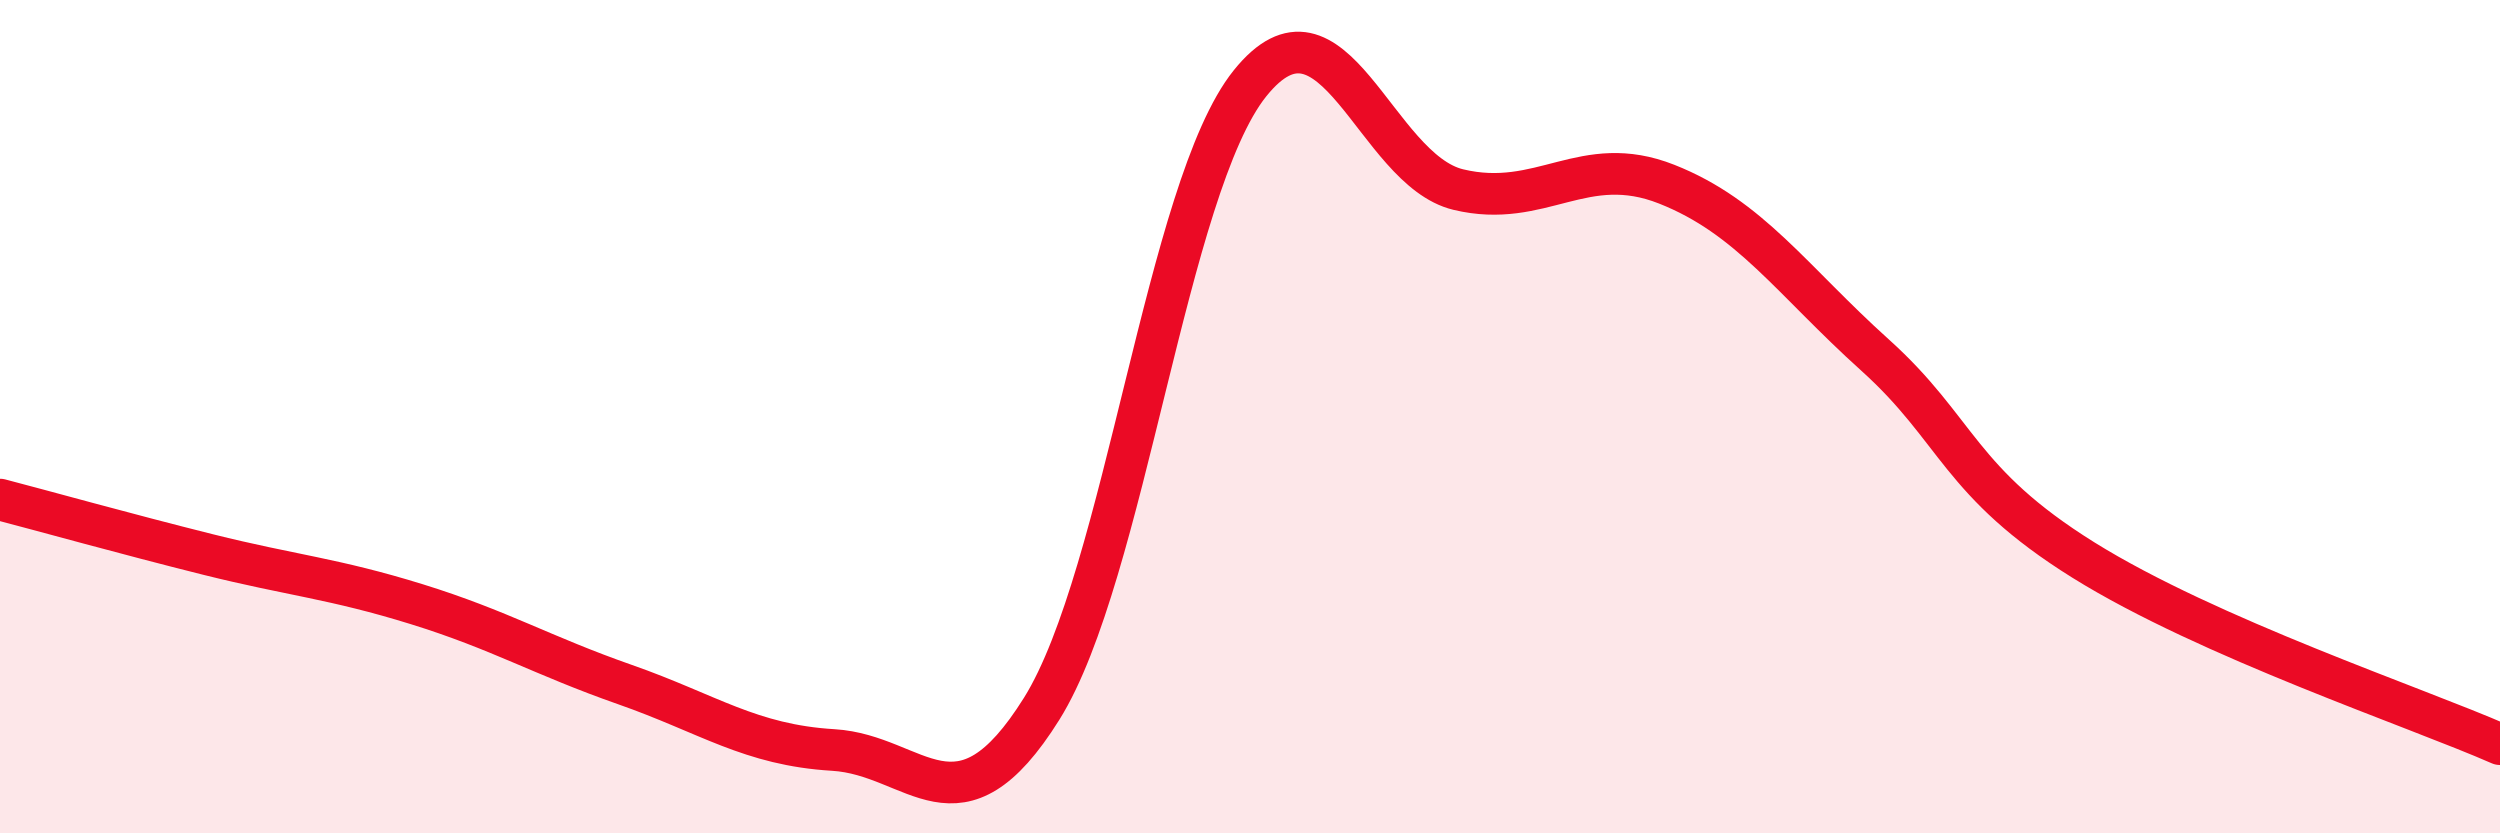
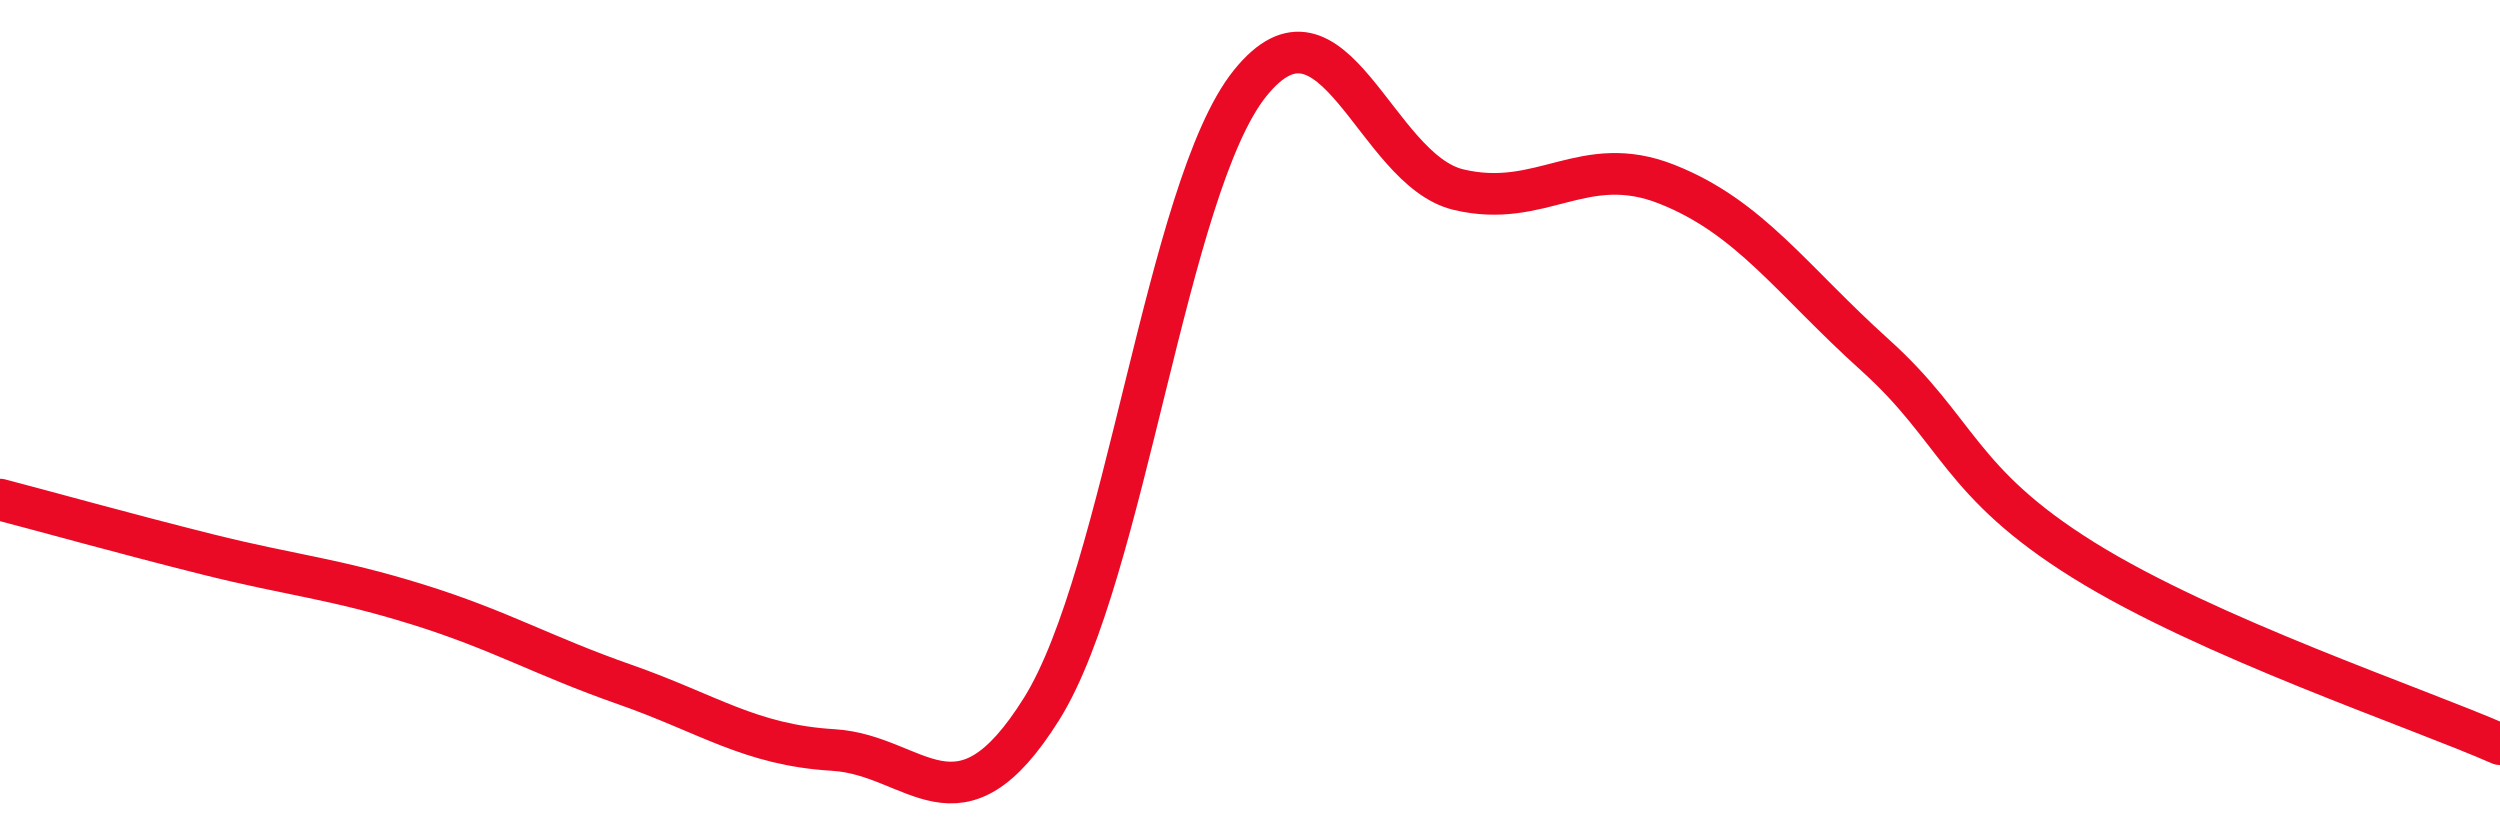
<svg xmlns="http://www.w3.org/2000/svg" width="60" height="20" viewBox="0 0 60 20">
-   <path d="M 0,11.99 C 1,12.25 3,12.81 5,13.31 C 7,13.81 8,13.88 10,14.5 C 12,15.12 13,15.73 15,16.43 C 17,17.13 18,17.88 20,18 C 22,18.12 23,20.21 25,17.01 C 27,13.81 28,4.49 30,2 C 32,-0.49 33,4.07 35,4.55 C 37,5.03 38,3.63 40,4.42 C 42,5.21 43,6.72 45,8.52 C 47,10.32 47,11.57 50,13.44 C 53,15.31 58,16.98 60,17.86L60 20L0 20Z" fill="#EB0A25" opacity="0.1" stroke-linecap="round" stroke-linejoin="round" />
  <path d="M 0,11.99 C 1,12.25 3,12.81 5,13.31 C 7,13.81 8,13.88 10,14.5 C 12,15.12 13,15.73 15,16.43 C 17,17.13 18,17.88 20,18 C 22,18.12 23,20.21 25,17.01 C 27,13.81 28,4.49 30,2 C 32,-0.49 33,4.07 35,4.55 C 37,5.03 38,3.63 40,4.42 C 42,5.21 43,6.72 45,8.52 C 47,10.32 47,11.57 50,13.44 C 53,15.31 58,16.98 60,17.86" stroke="#EB0A25" stroke-width="1" fill="none" stroke-linecap="round" stroke-linejoin="round" />
</svg>